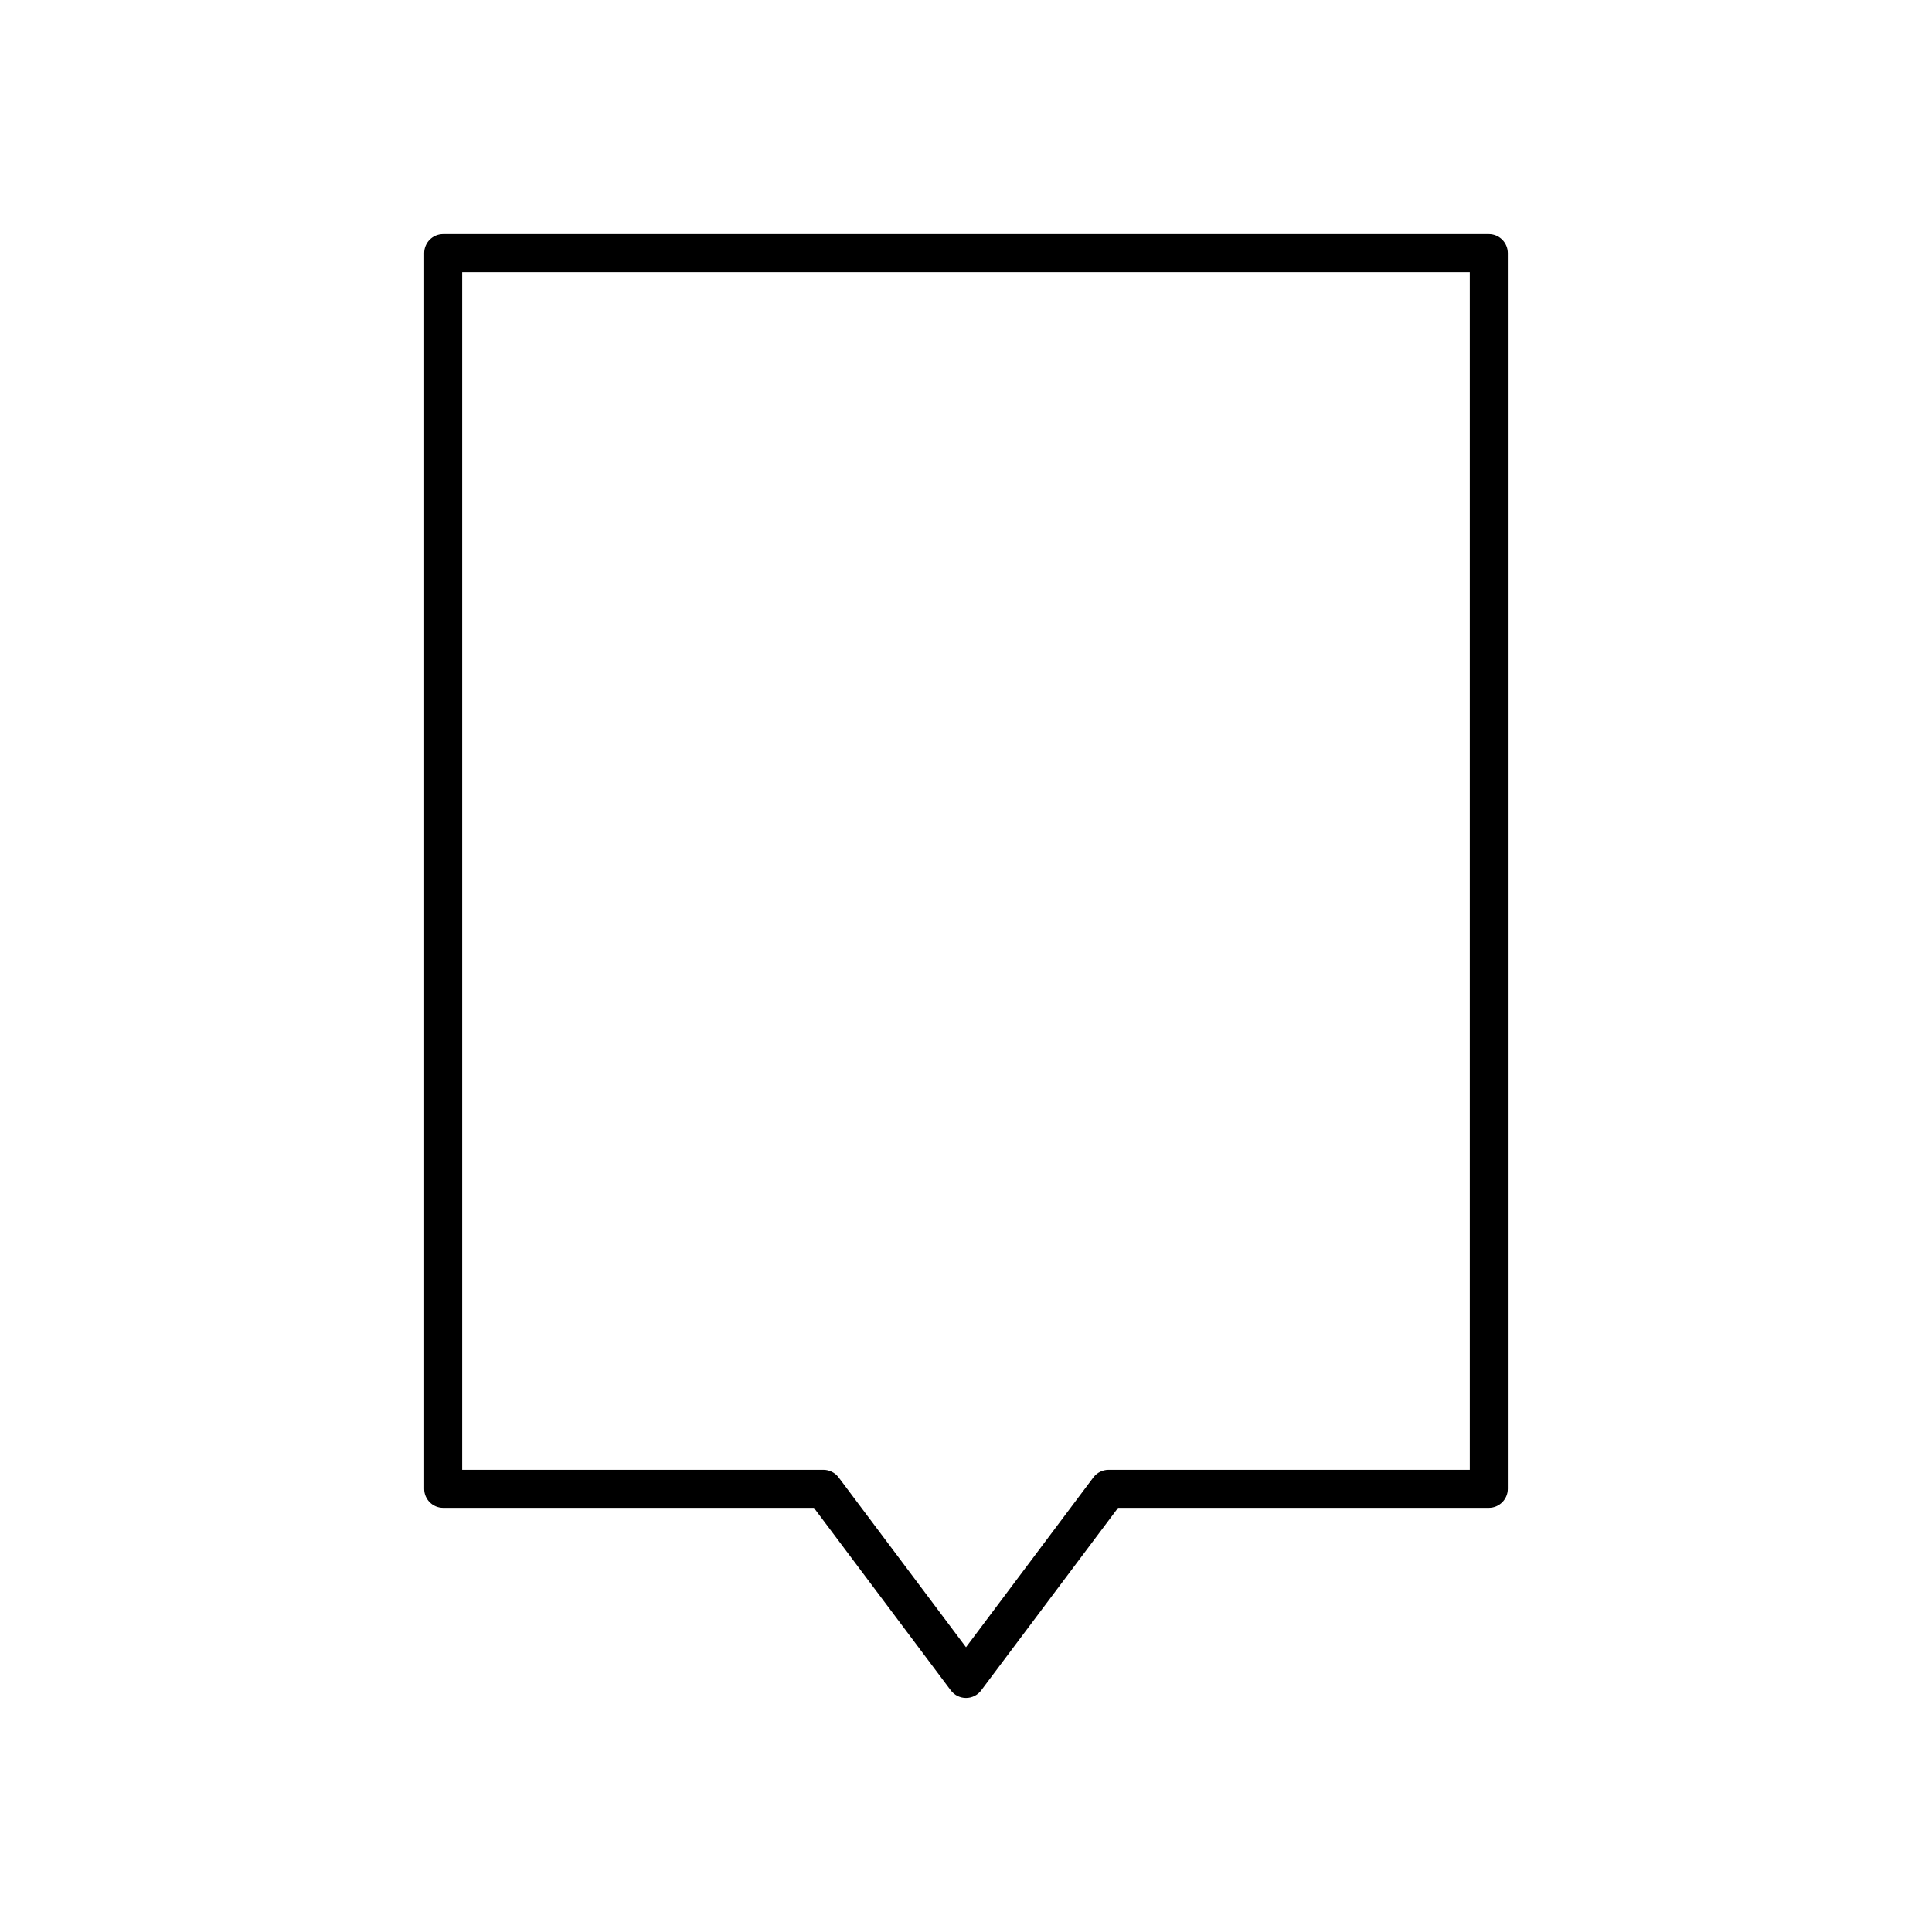
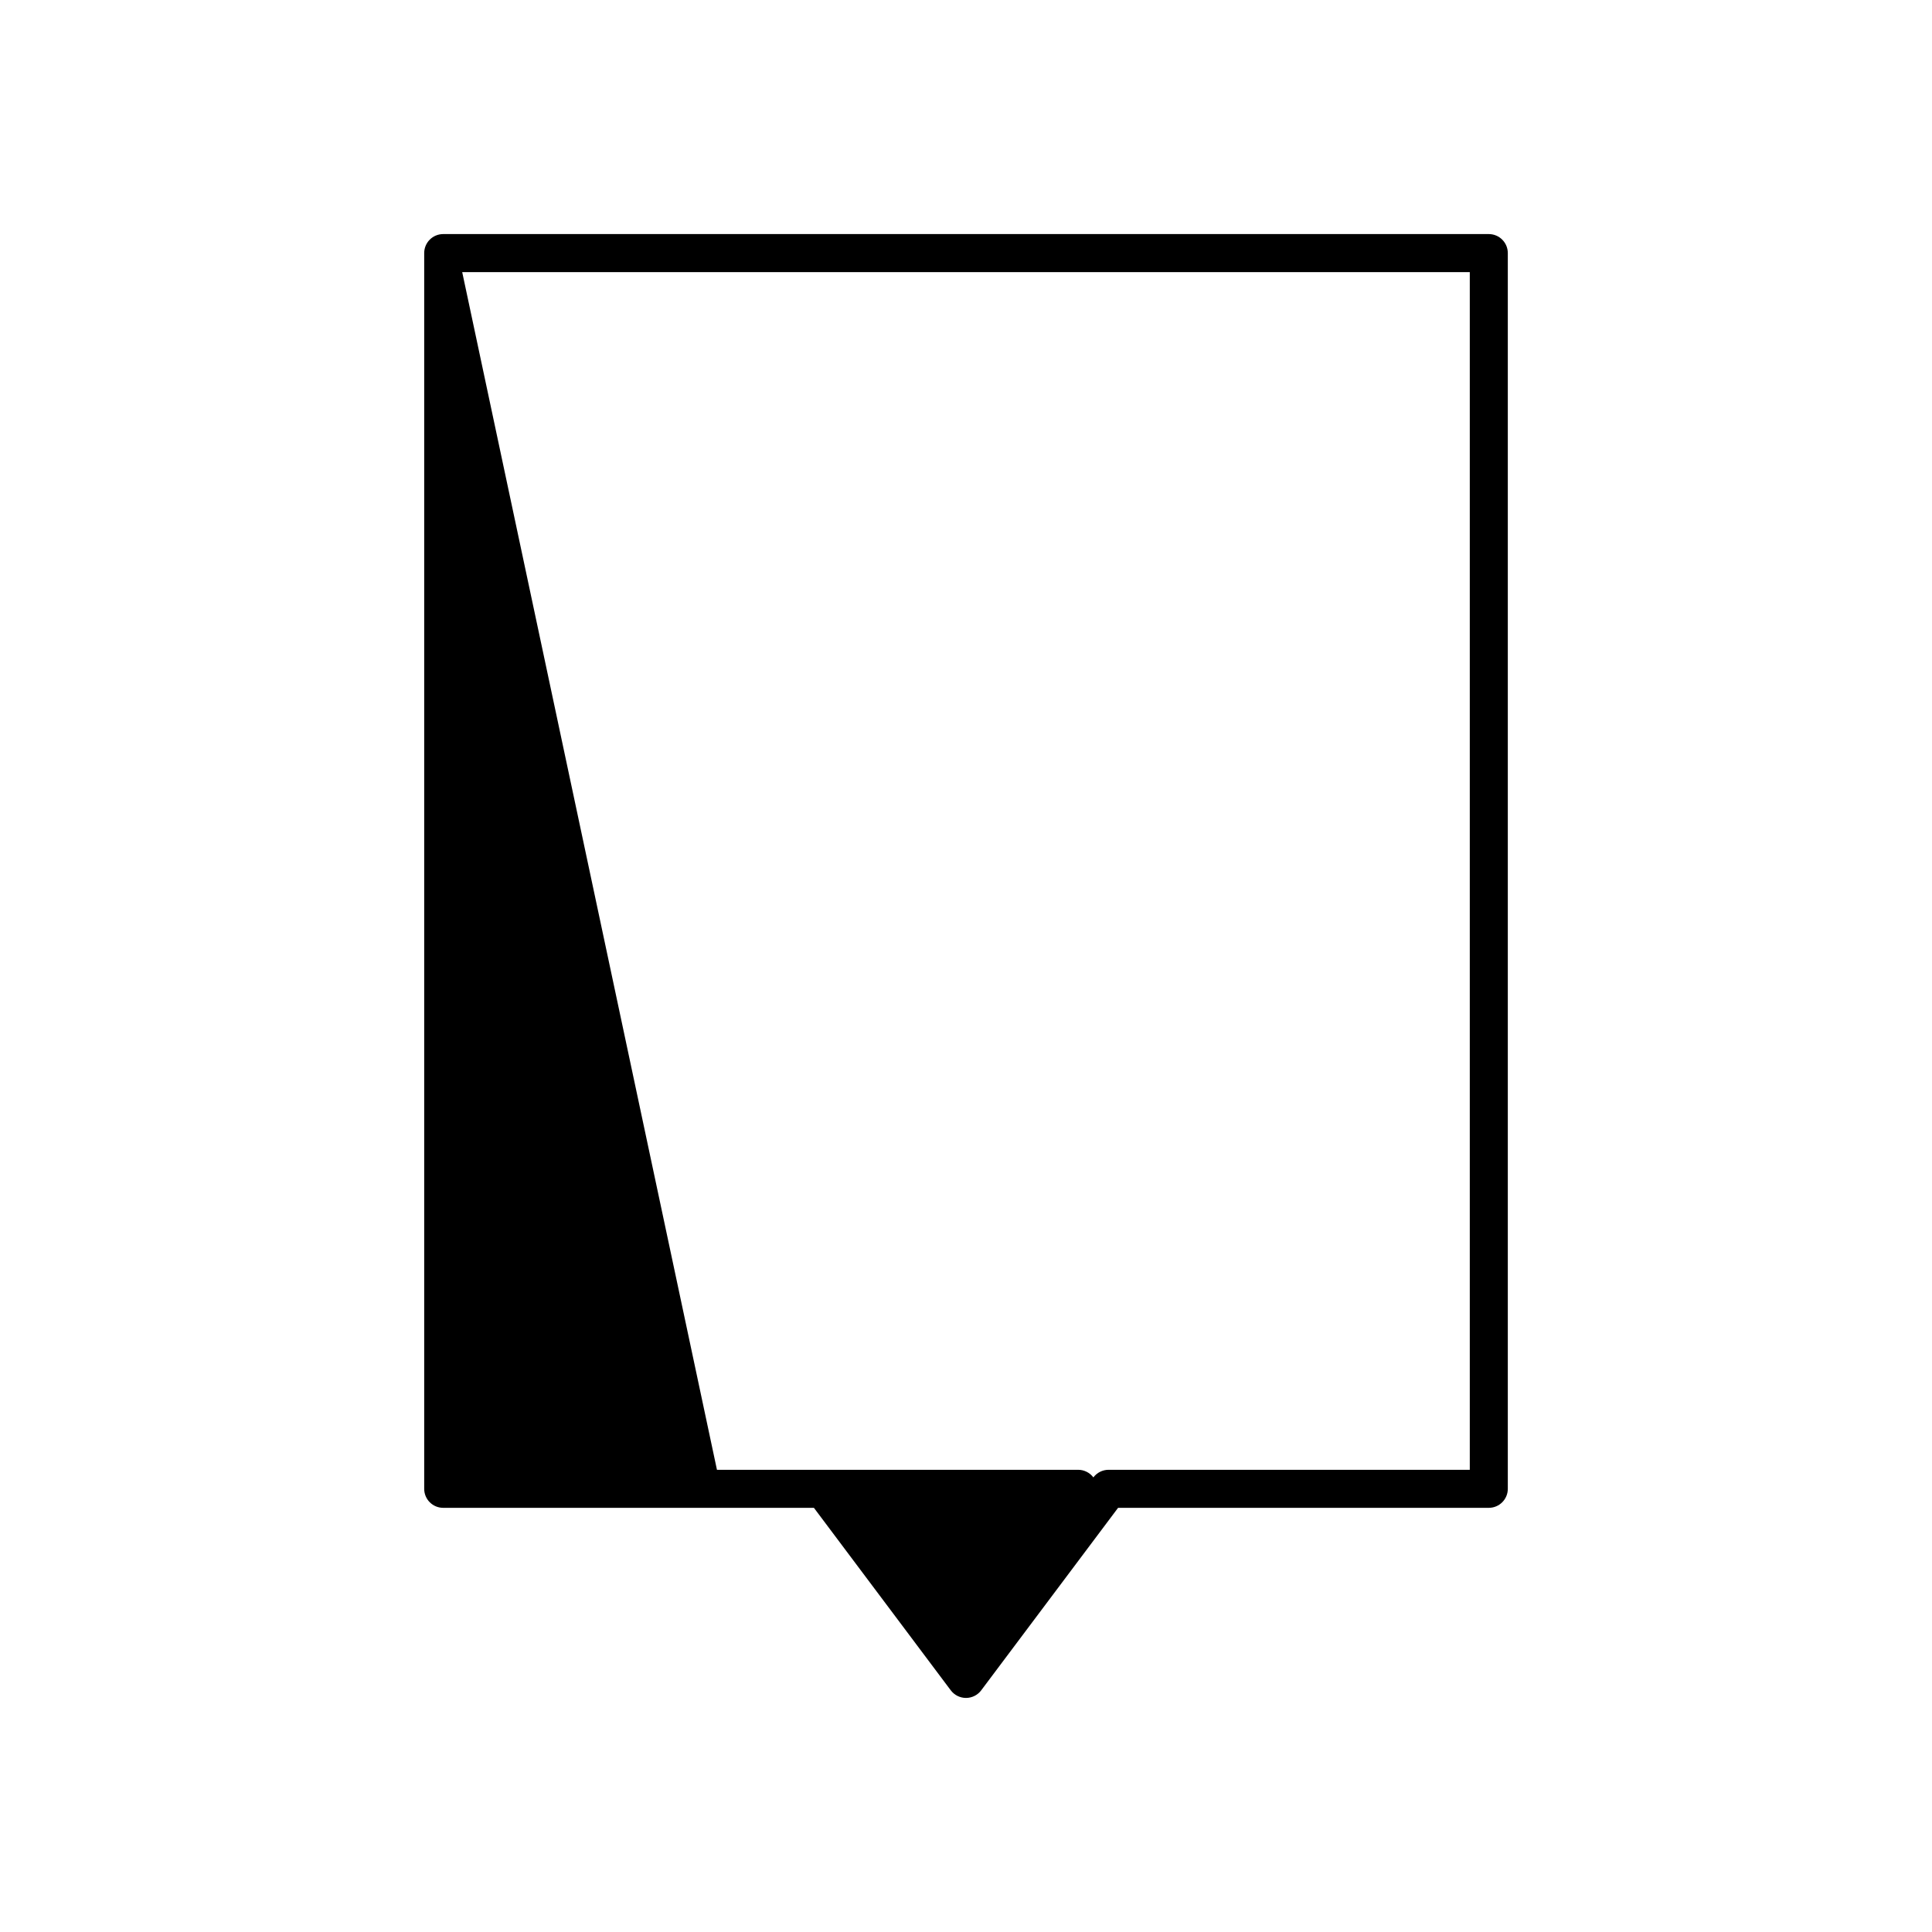
<svg xmlns="http://www.w3.org/2000/svg" fill="#000000" width="800px" height="800px" version="1.1" viewBox="144 144 512 512">
-   <path d="m261.45 543.59h98.246l36.273 48.367c0.949 1.266 2.445 2.012 4.031 2.012s3.078-0.746 4.031-2.016l36.273-48.363h98.242c2.785 0 5.039-2.254 5.039-5.039v-327.48c0-2.781-2.254-5.039-5.039-5.039h-277.09c-2.785 0-5.039 2.254-5.039 5.039v327.48c0 2.781 2.254 5.039 5.035 5.039zm5.039-327.48h267.02v317.4h-95.723c-1.586 0-3.078 0.746-4.031 2.016l-33.754 45.008-33.758-45.008c-0.949-1.266-2.445-2.016-4.031-2.016h-95.723z" />
+   <path d="m261.45 543.59h98.246l36.273 48.367c0.949 1.266 2.445 2.012 4.031 2.012s3.078-0.746 4.031-2.016l36.273-48.363h98.242c2.785 0 5.039-2.254 5.039-5.039v-327.48c0-2.781-2.254-5.039-5.039-5.039h-277.09c-2.785 0-5.039 2.254-5.039 5.039v327.48c0 2.781 2.254 5.039 5.035 5.039zm5.039-327.48h267.02v317.4h-95.723c-1.586 0-3.078 0.746-4.031 2.016c-0.949-1.266-2.445-2.016-4.031-2.016h-95.723z" />
</svg>